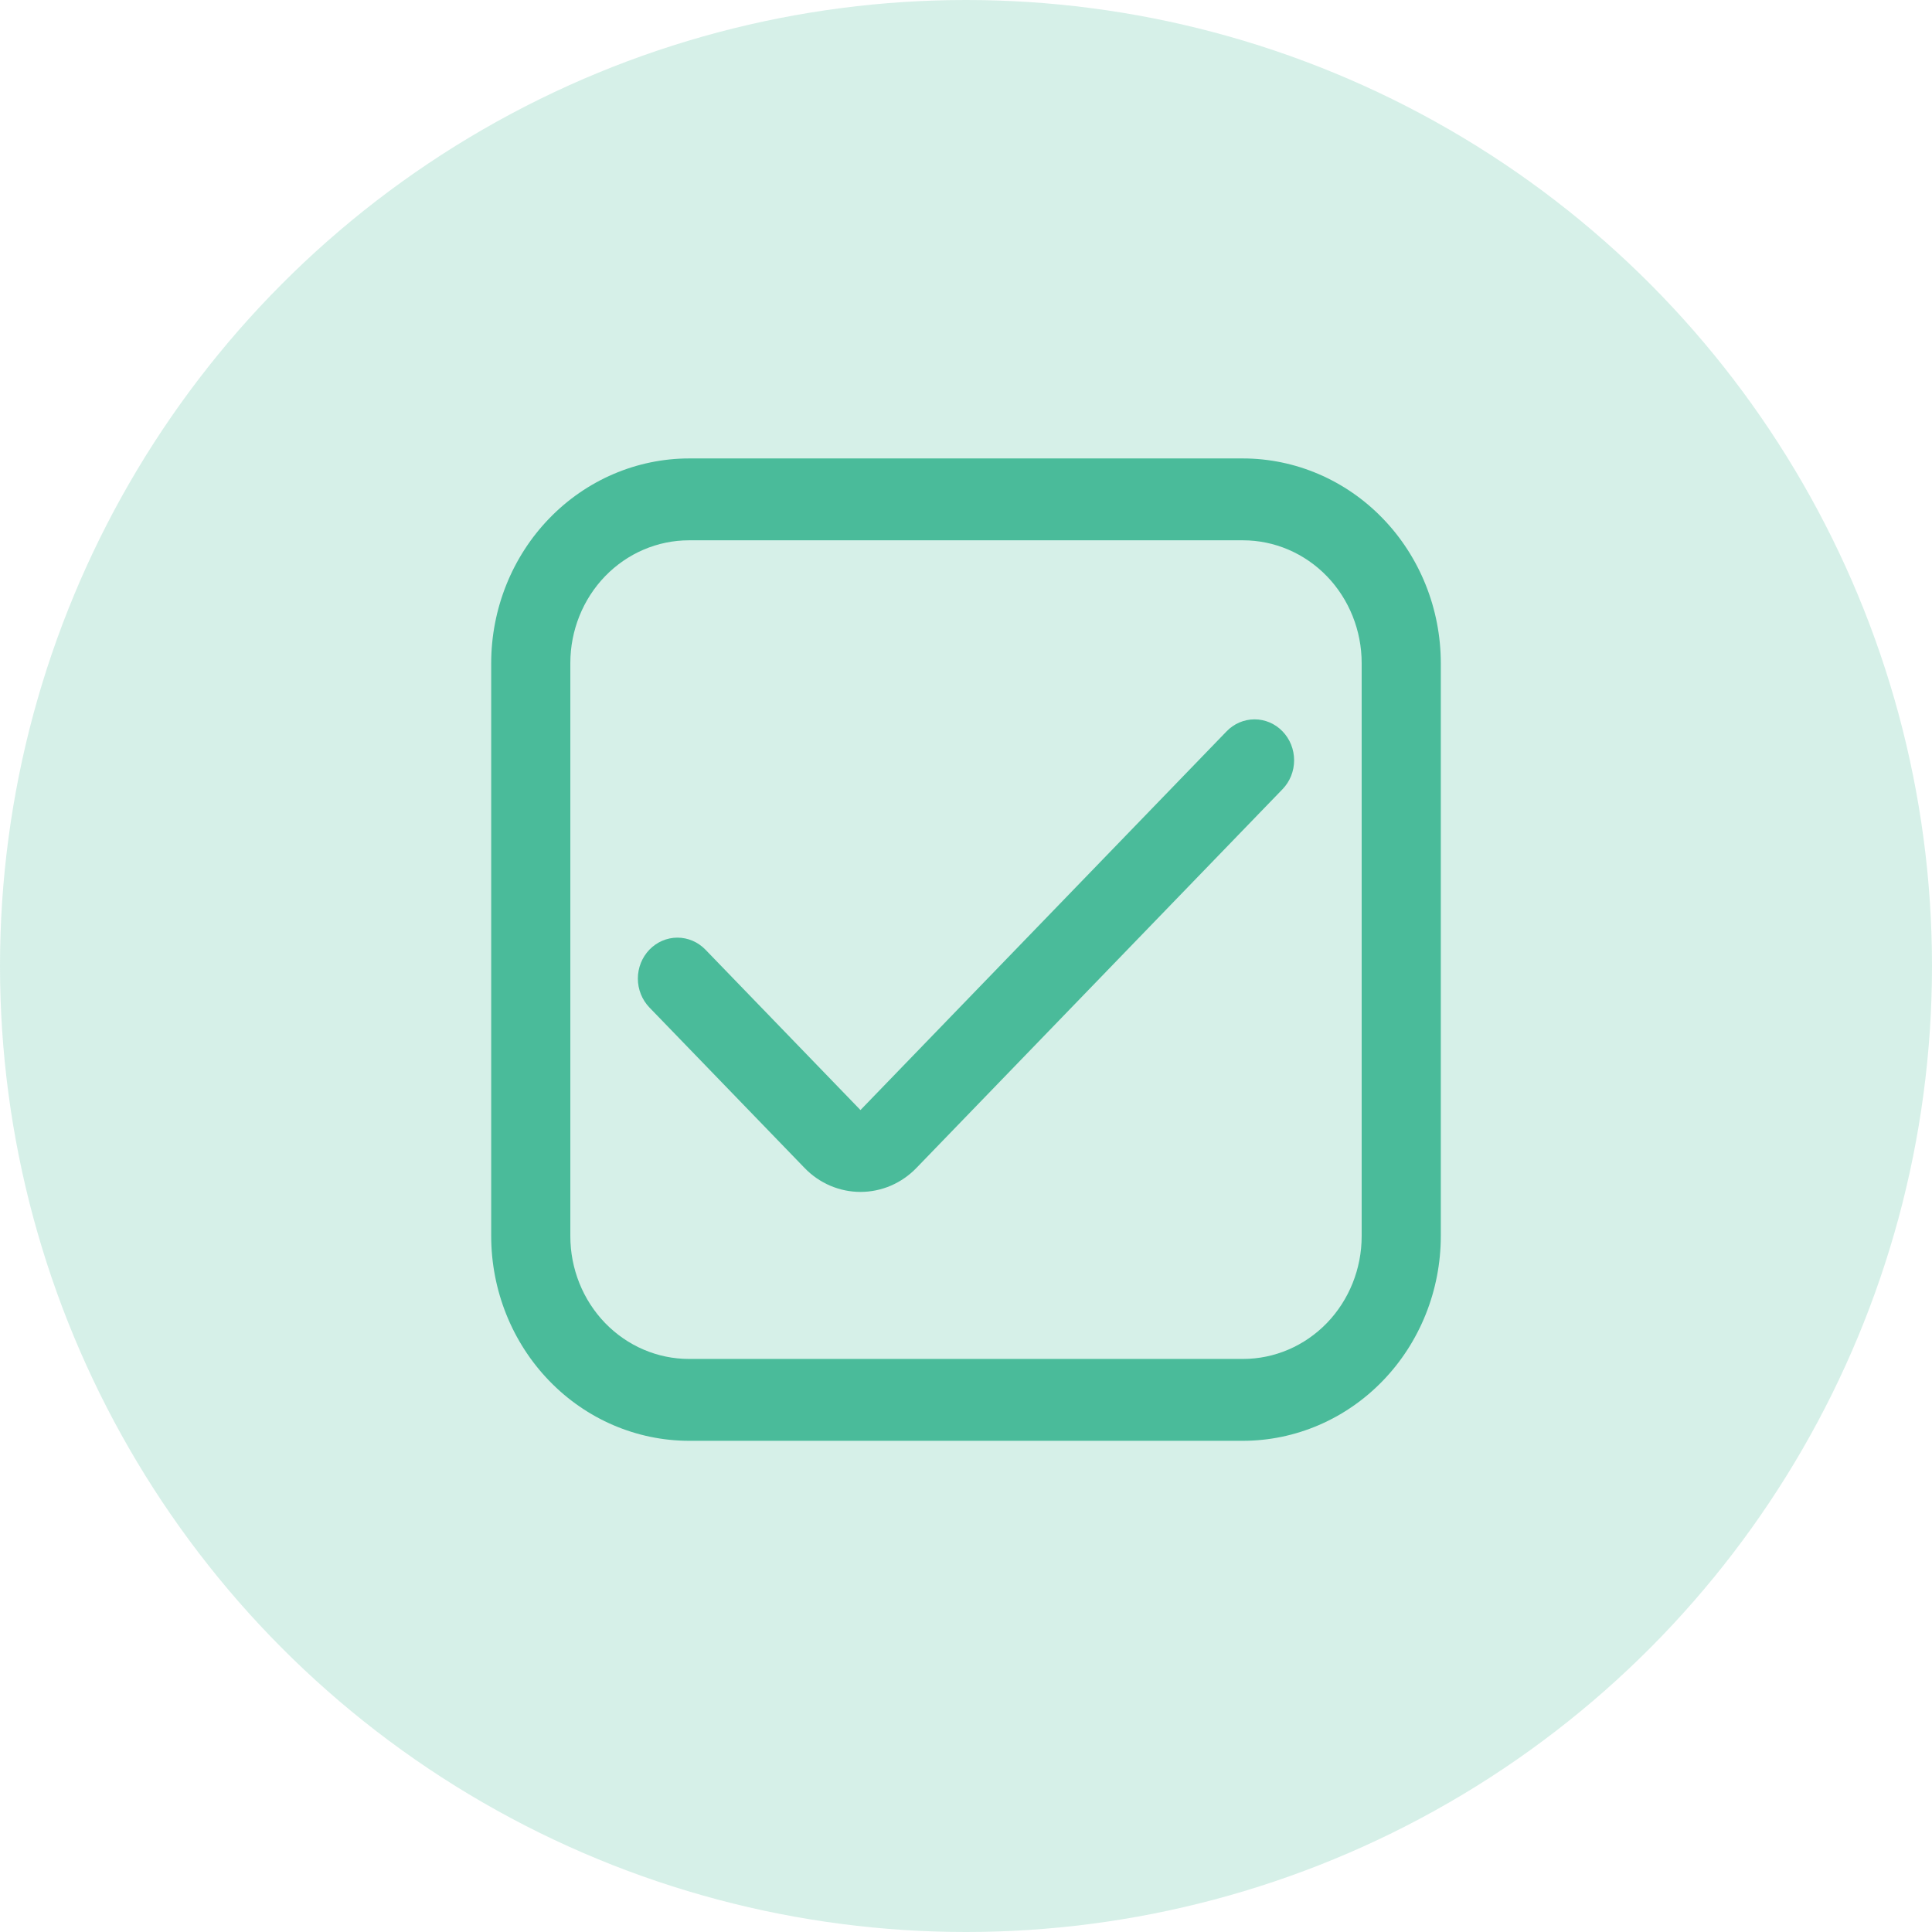
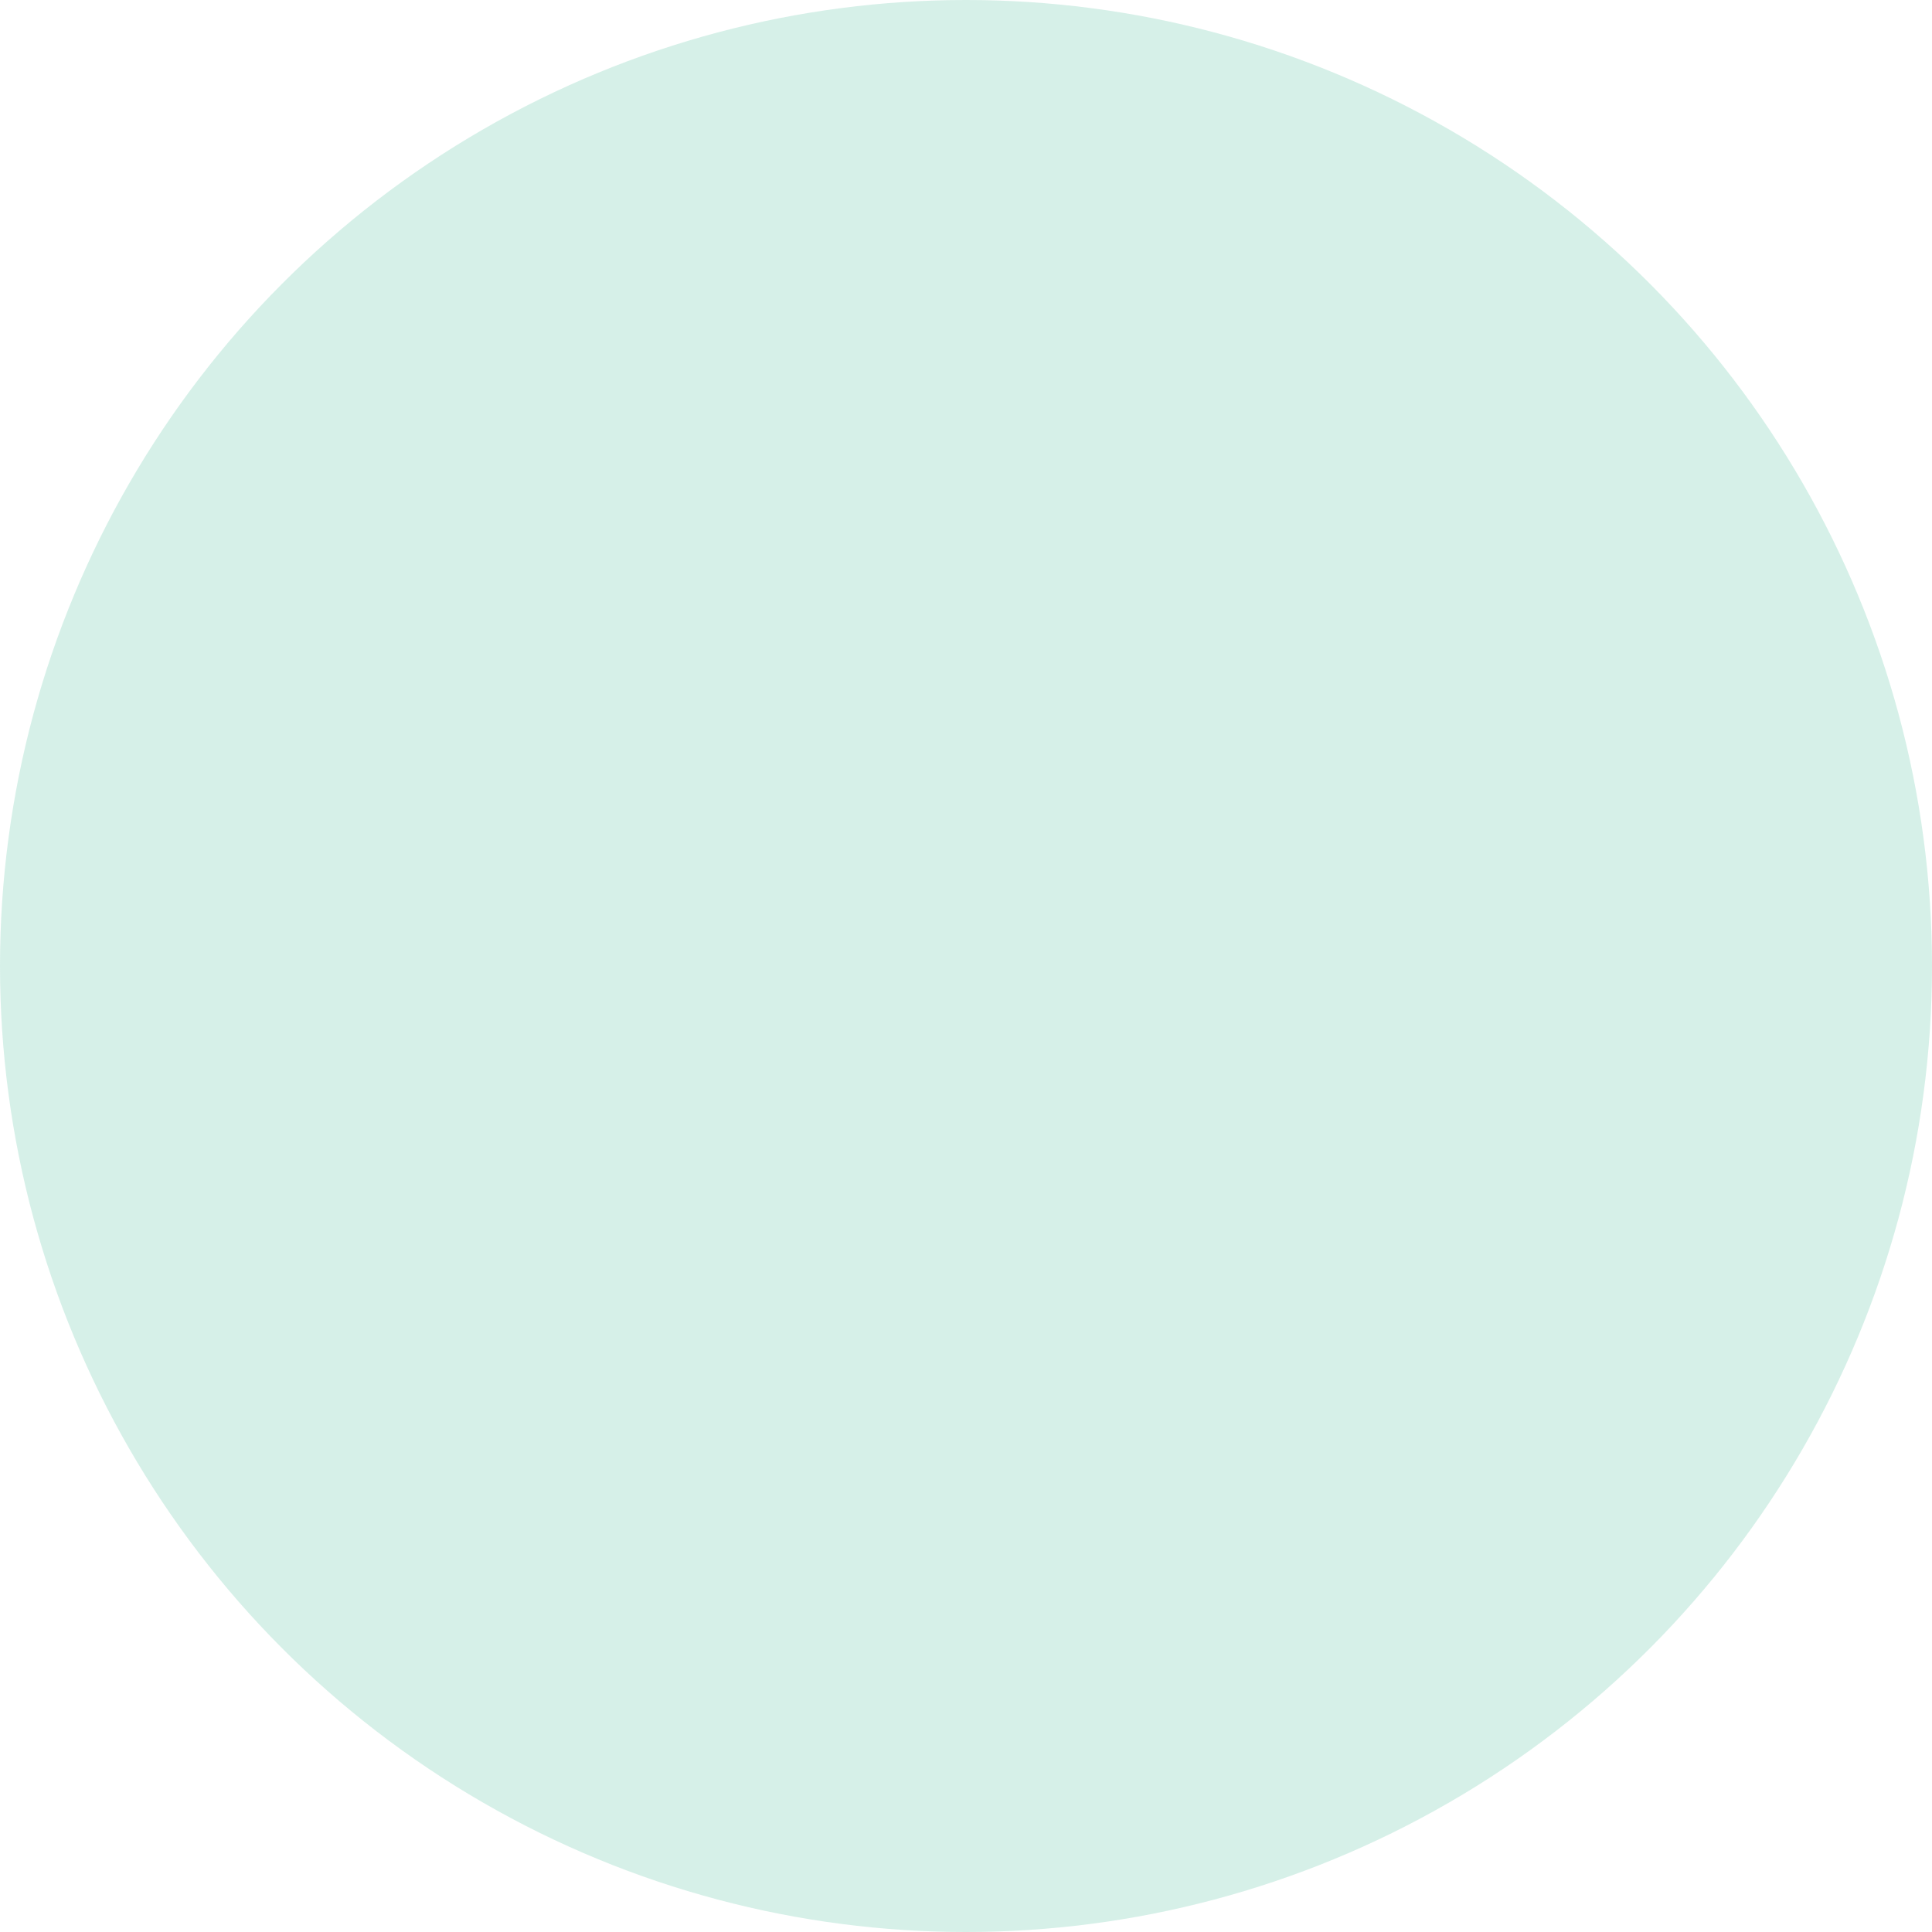
<svg xmlns="http://www.w3.org/2000/svg" width="59" height="59" viewBox="0 0 59 59" fill="none">
  <g clip-path="url(#clip0_4023_615)">
    <circle cx="29.5" cy="29.5" r="29.5" fill="#4ABB9A" fill-opacity="0.23" />
    <g clip-path="url(#clip1_4023_615)">
-       <path d="M37.958 14H21.042C19.44 14.002 17.904 14.661 16.772 15.833C15.639 17.004 15.002 18.593 15 20.25L15 37.75C15.002 39.407 15.639 40.996 16.772 42.167C17.904 43.339 19.44 43.998 21.042 44H37.958C39.56 43.998 41.096 43.339 42.228 42.167C43.361 40.996 43.998 39.407 44 37.75V20.25C43.998 18.593 43.361 17.004 42.228 15.833C41.096 14.661 39.56 14.002 37.958 14V14ZM41.583 37.75C41.583 38.745 41.201 39.698 40.522 40.402C39.842 41.105 38.92 41.5 37.958 41.5H21.042C20.08 41.5 19.158 41.105 18.478 40.402C17.799 39.698 17.417 38.745 17.417 37.75V20.25C17.417 19.255 17.799 18.302 18.478 17.598C19.158 16.895 20.08 16.5 21.042 16.5H37.958C38.92 16.5 39.842 16.895 40.522 17.598C41.201 18.302 41.583 19.255 41.583 20.25V37.75Z" fill="#4ABB9A" />
-       <path d="M26.277 33.899L21.542 29C21.315 28.766 21.008 28.634 20.687 28.634C20.367 28.634 20.06 28.766 19.833 29C19.607 29.235 19.479 29.552 19.479 29.884C19.479 30.215 19.607 30.533 19.833 30.768L24.569 35.666C24.793 35.899 25.059 36.083 25.353 36.209C25.646 36.334 25.96 36.399 26.278 36.399C26.595 36.399 26.91 36.334 27.203 36.209C27.496 36.083 27.762 35.899 27.987 35.666L39.166 24.101C39.393 23.867 39.52 23.549 39.52 23.218C39.52 22.886 39.393 22.568 39.166 22.334C38.94 22.099 38.633 21.968 38.312 21.968C37.992 21.968 37.684 22.099 37.458 22.334L26.277 33.899Z" fill="#4ABB9A" />
-     </g>
+       </g>
  </g>
  <defs>
    <clipPath id="clip0_4023_615">
      <rect width="59" height="59" fill="white" />
    </clipPath>
    <clipPath id="clip1_4023_615">
      <rect width="29" height="30" fill="white" transform="translate(15 14)" />
    </clipPath>
  </defs>
</svg>